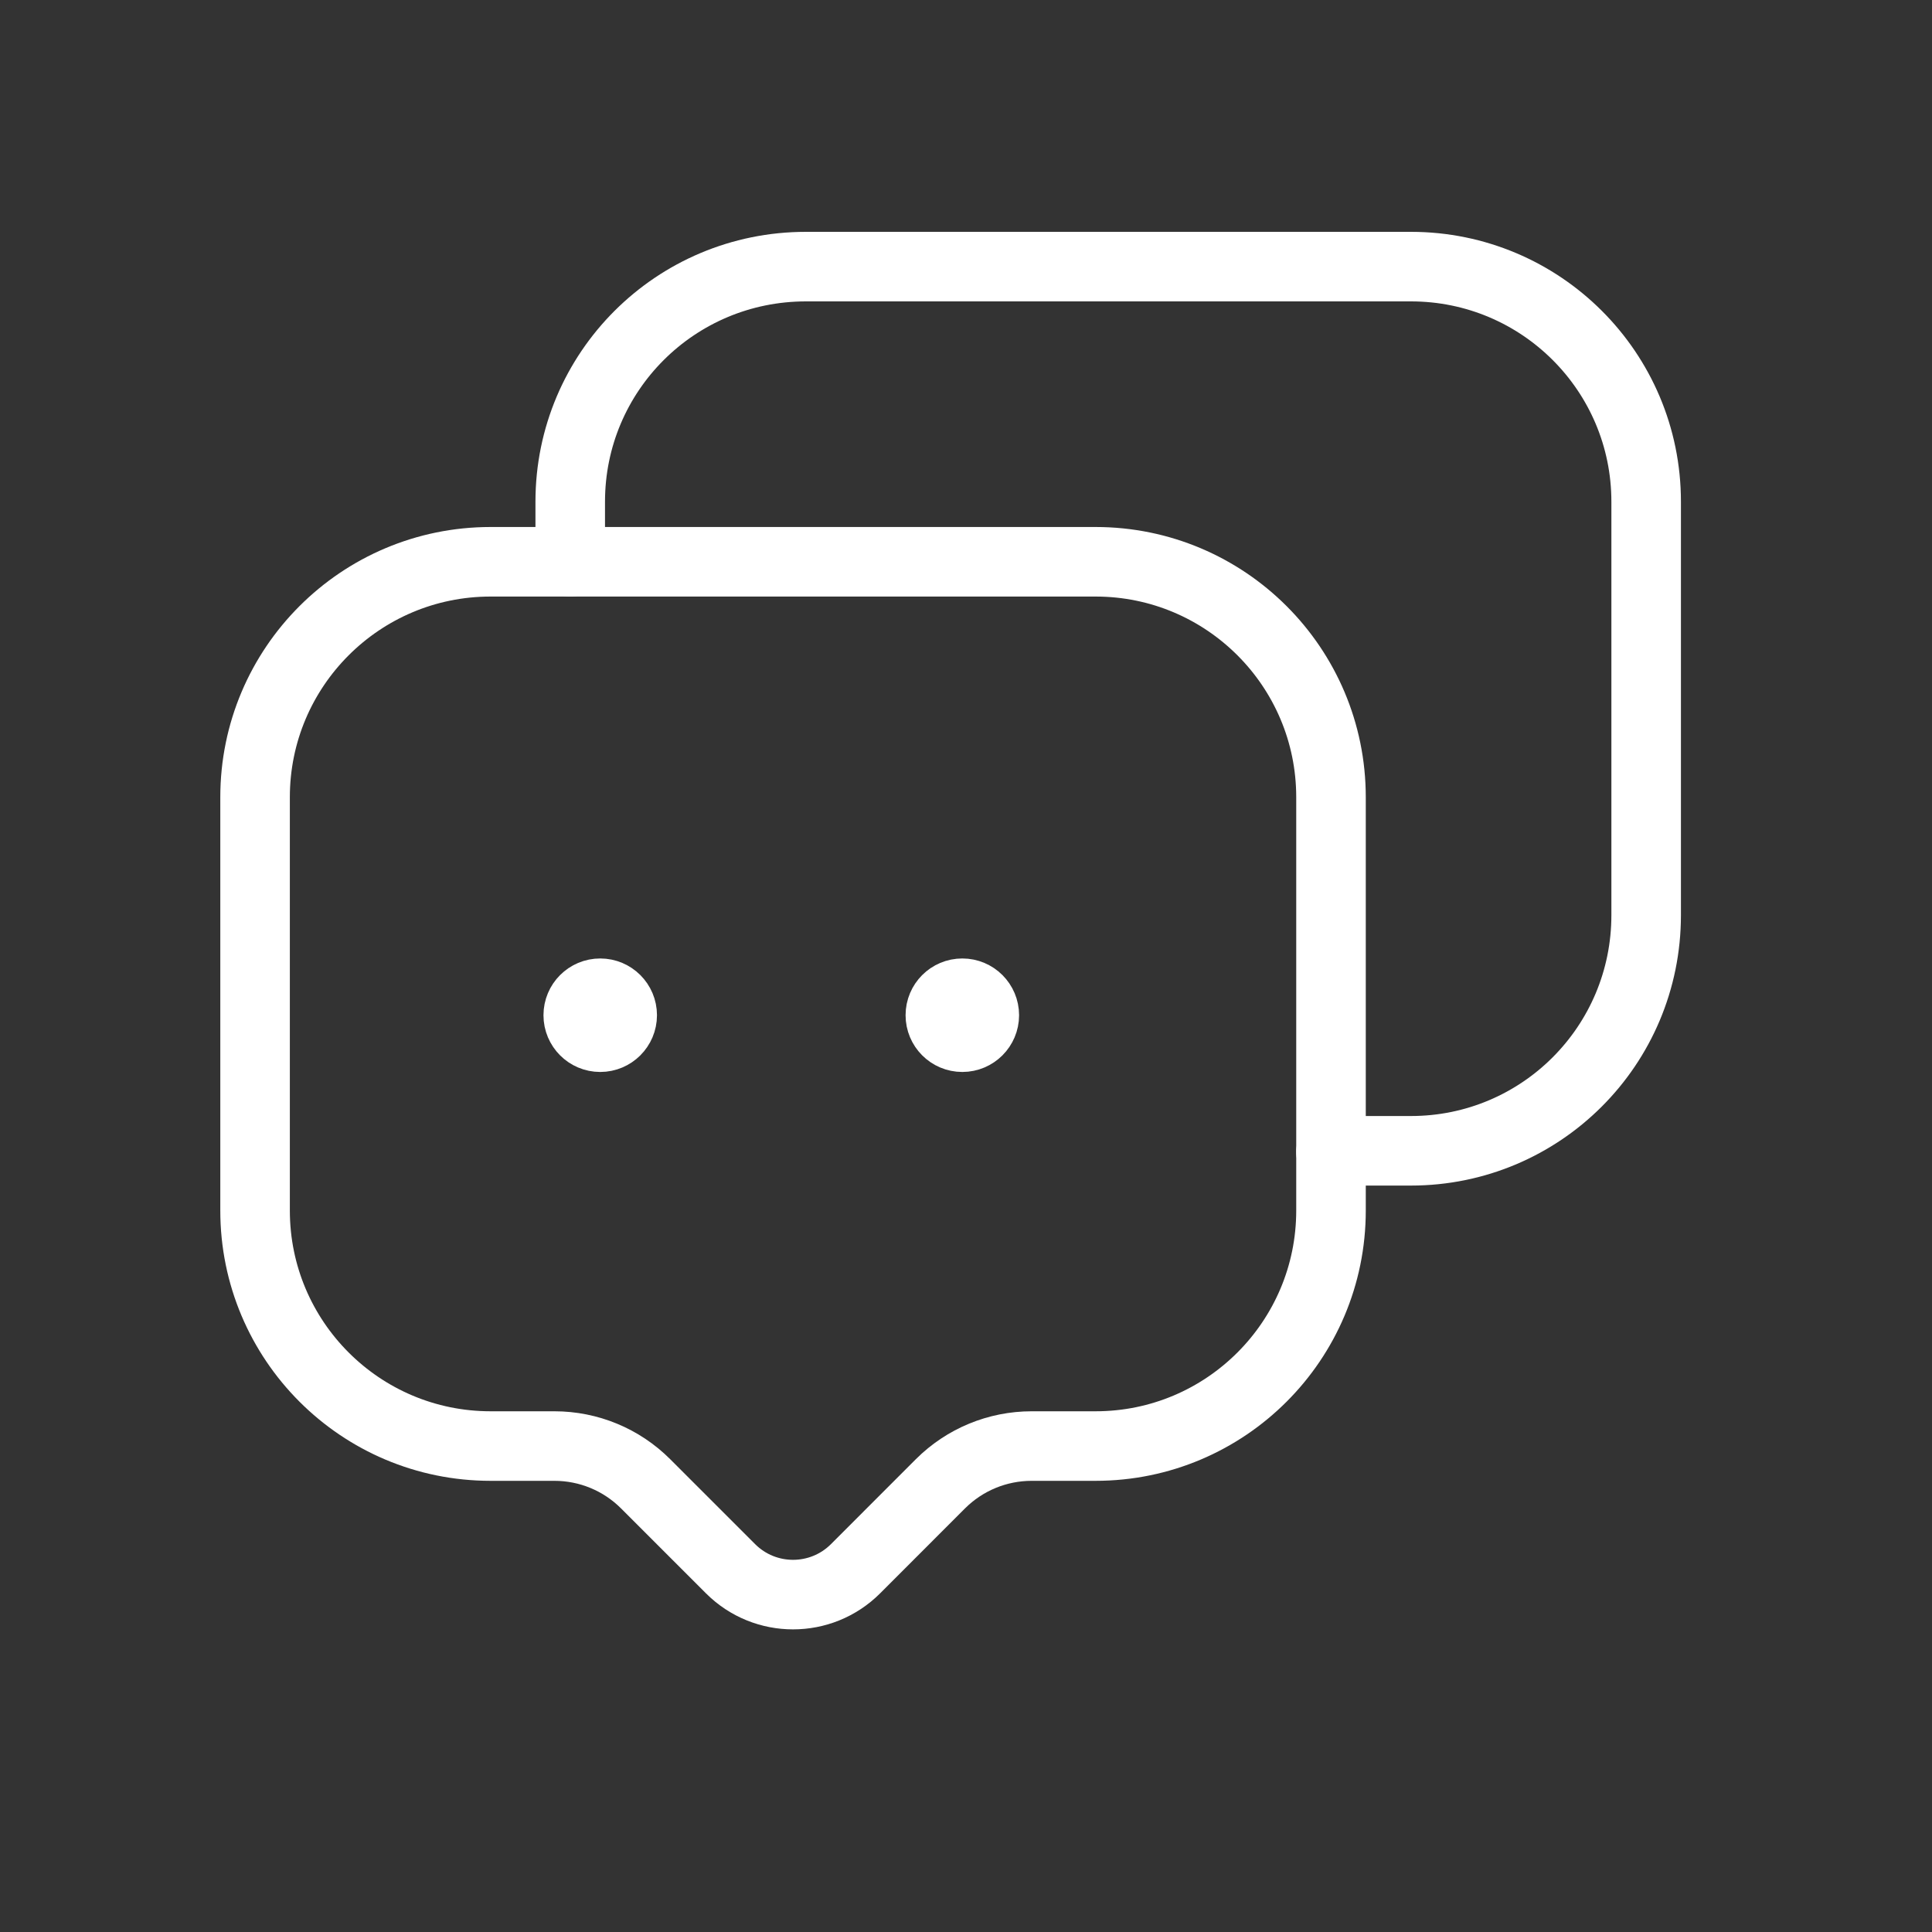
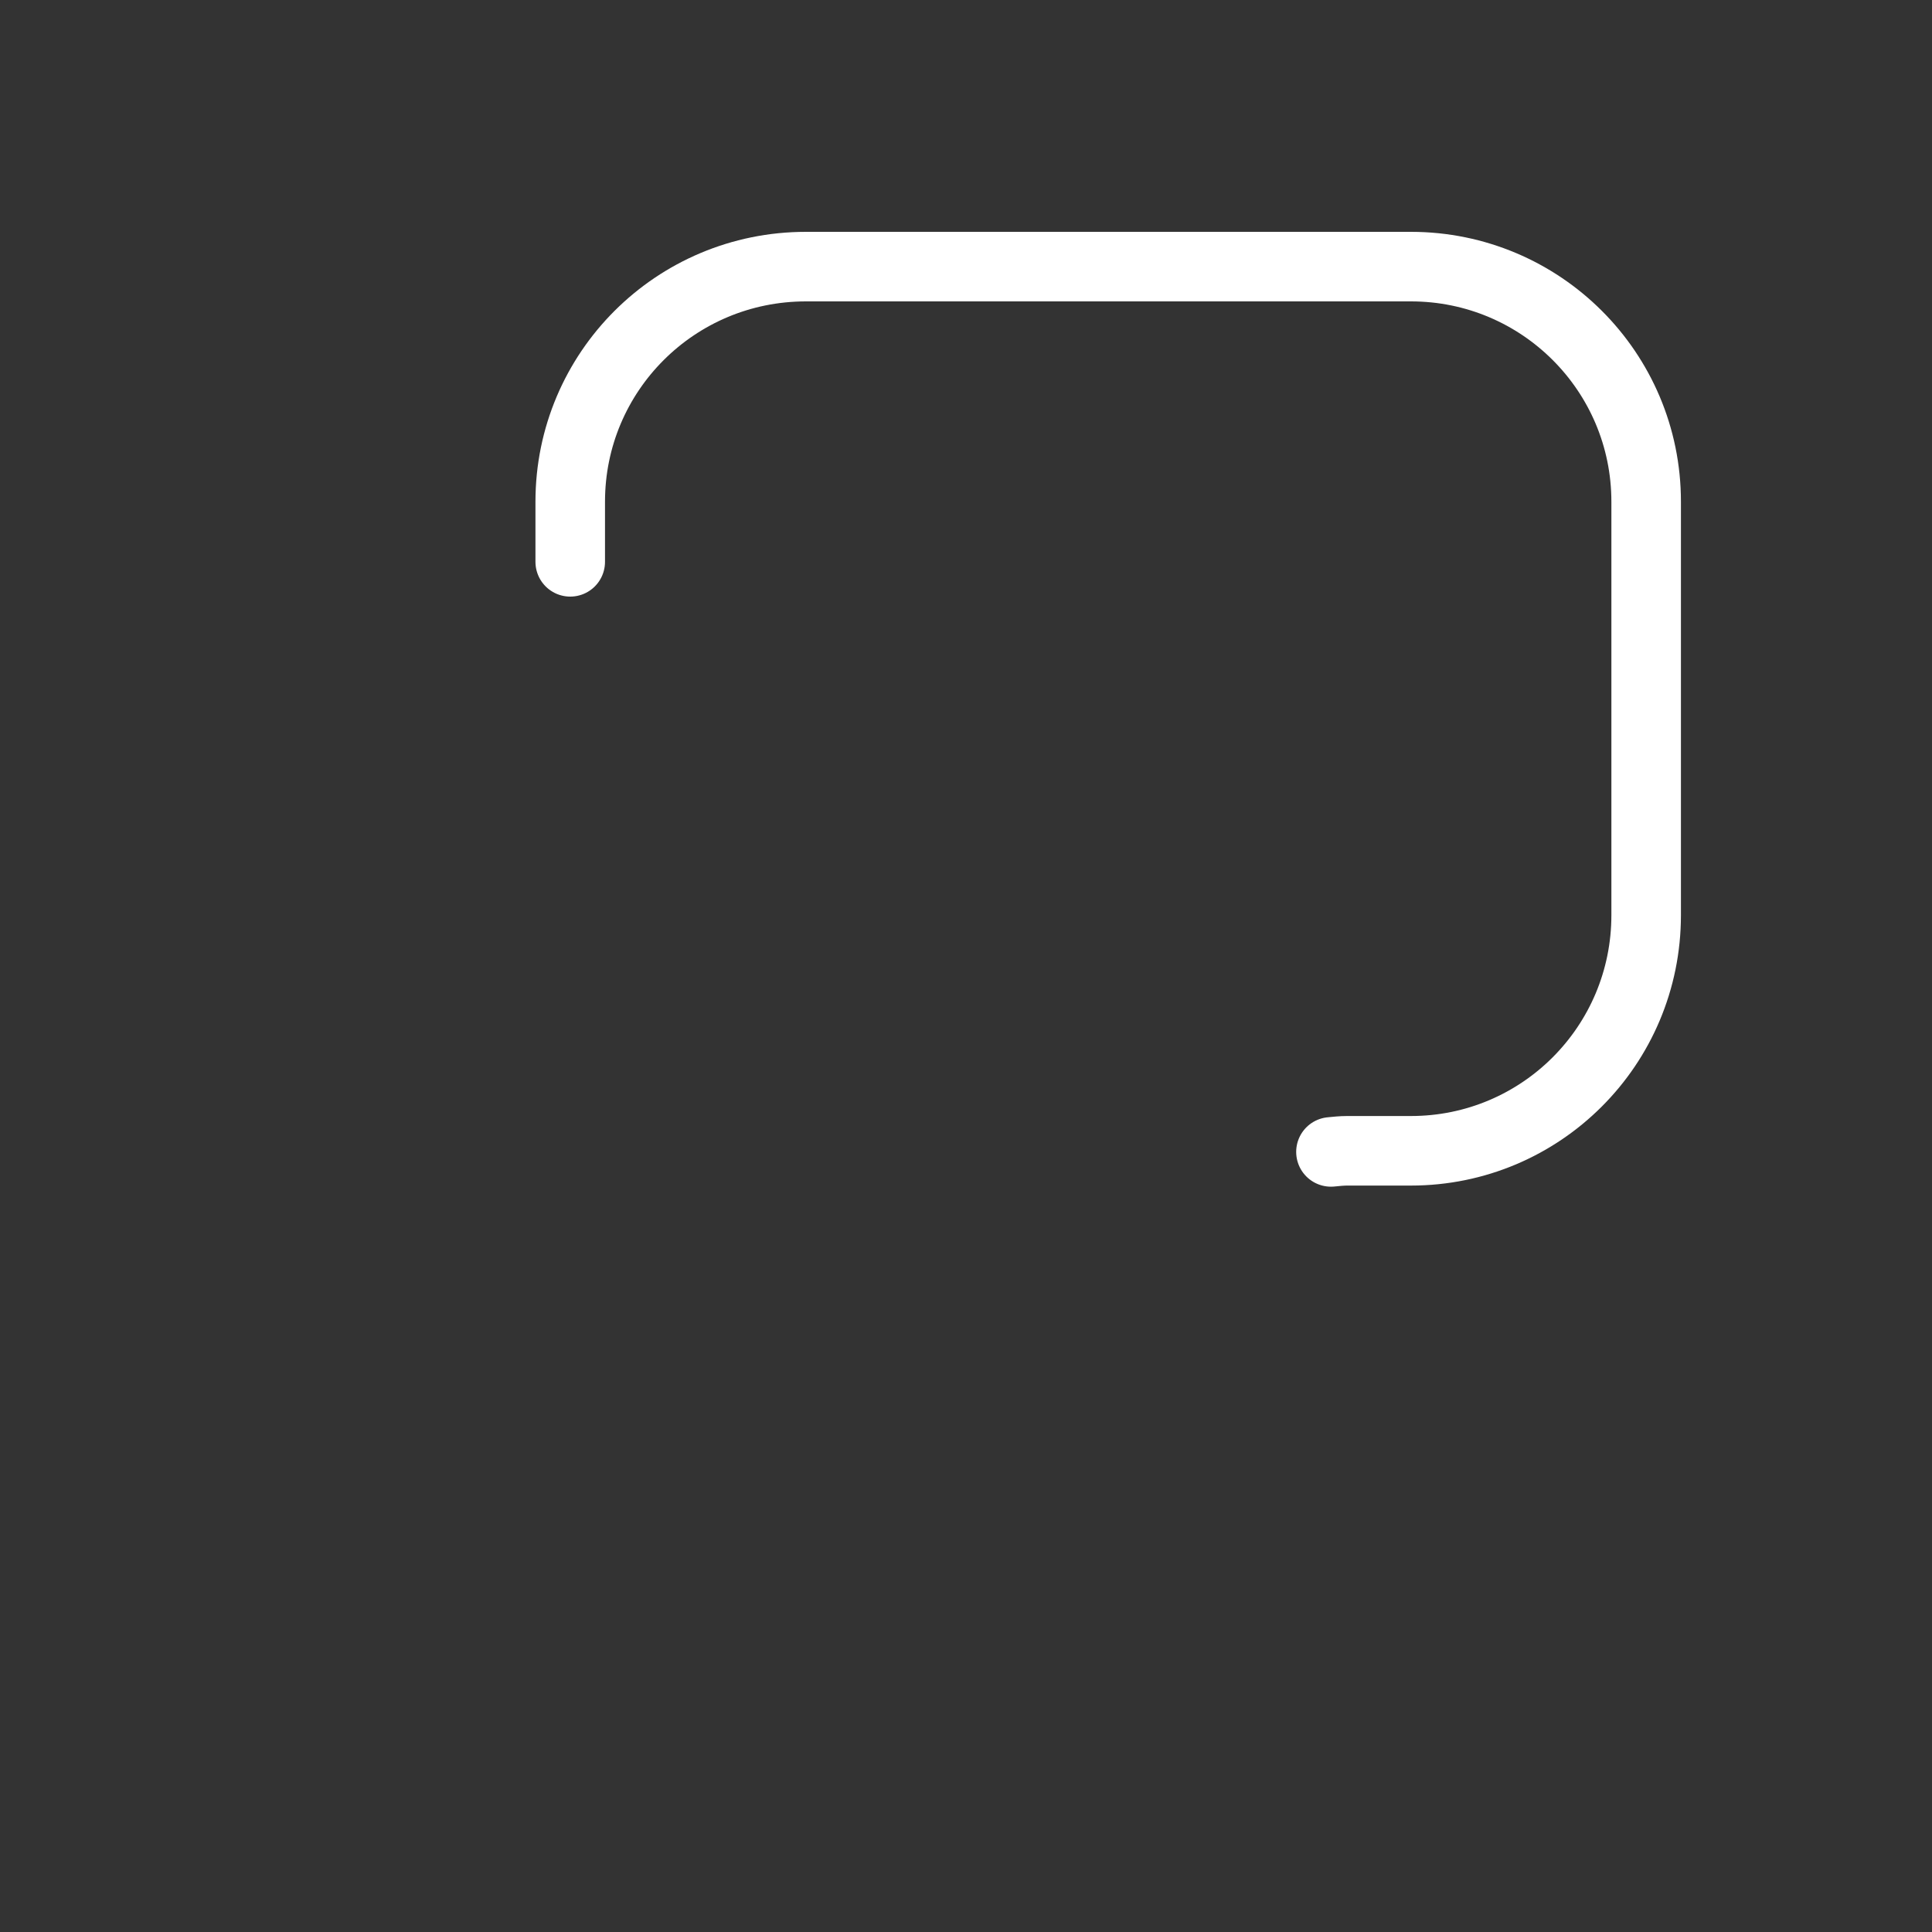
<svg xmlns="http://www.w3.org/2000/svg" width="40" height="40" viewBox="0 0 40 40" fill="none">
  <rect x="0" y="0" width="40" height="40" fill="#333333" stroke="none" />
-   <path fill-rule="evenodd" clip-rule="evenodd" d="M13.366 30.72L15.125 32.479C15.84 33.193 16.998 33.193 17.713 32.479L19.471 30.72C19.973 30.219 20.651 29.939 21.36 29.939H22.683C25.374 29.939 27.557 27.756 27.557 25.063V16.505C27.557 13.813 25.374 11.631 22.683 11.631H10.157C7.464 11.631 5.281 13.813 5.281 16.505V25.063C5.281 27.756 7.464 29.939 10.157 29.939H11.478C12.187 29.939 12.865 30.219 13.366 30.72Z" stroke="white" stroke-width="1.44" stroke-linecap="round" stroke-linejoin="round" />
  <path d="M11.806 11.632V10.387C11.806 7.697 13.985 5.52 16.686 5.52H29.212C31.902 5.52 34.082 7.697 34.082 10.387V18.947C34.082 21.648 31.902 23.826 29.212 23.826H27.891C27.779 23.826 27.668 23.838 27.556 23.849" stroke="white" stroke-width="1.44" stroke-linecap="round" stroke-linejoin="round" />
-   <path d="M19.927 20.995V21.106M20.379 21.019C20.379 21.27 20.175 21.474 19.924 21.474C19.672 21.474 19.469 21.27 19.469 21.019C19.469 20.767 19.672 20.564 19.924 20.564C20.175 20.564 20.379 20.767 20.379 21.019Z" stroke="white" stroke-width="1.44" stroke-linecap="round" stroke-linejoin="round" />
-   <path d="M12.43 20.995V21.106M12.882 21.019C12.882 21.27 12.678 21.474 12.427 21.474C12.175 21.474 11.972 21.27 11.972 21.019C11.972 20.767 12.175 20.564 12.427 20.564C12.678 20.564 12.882 20.767 12.882 21.019Z" stroke="white" stroke-width="1.44" stroke-linecap="round" stroke-linejoin="round" />
</svg>